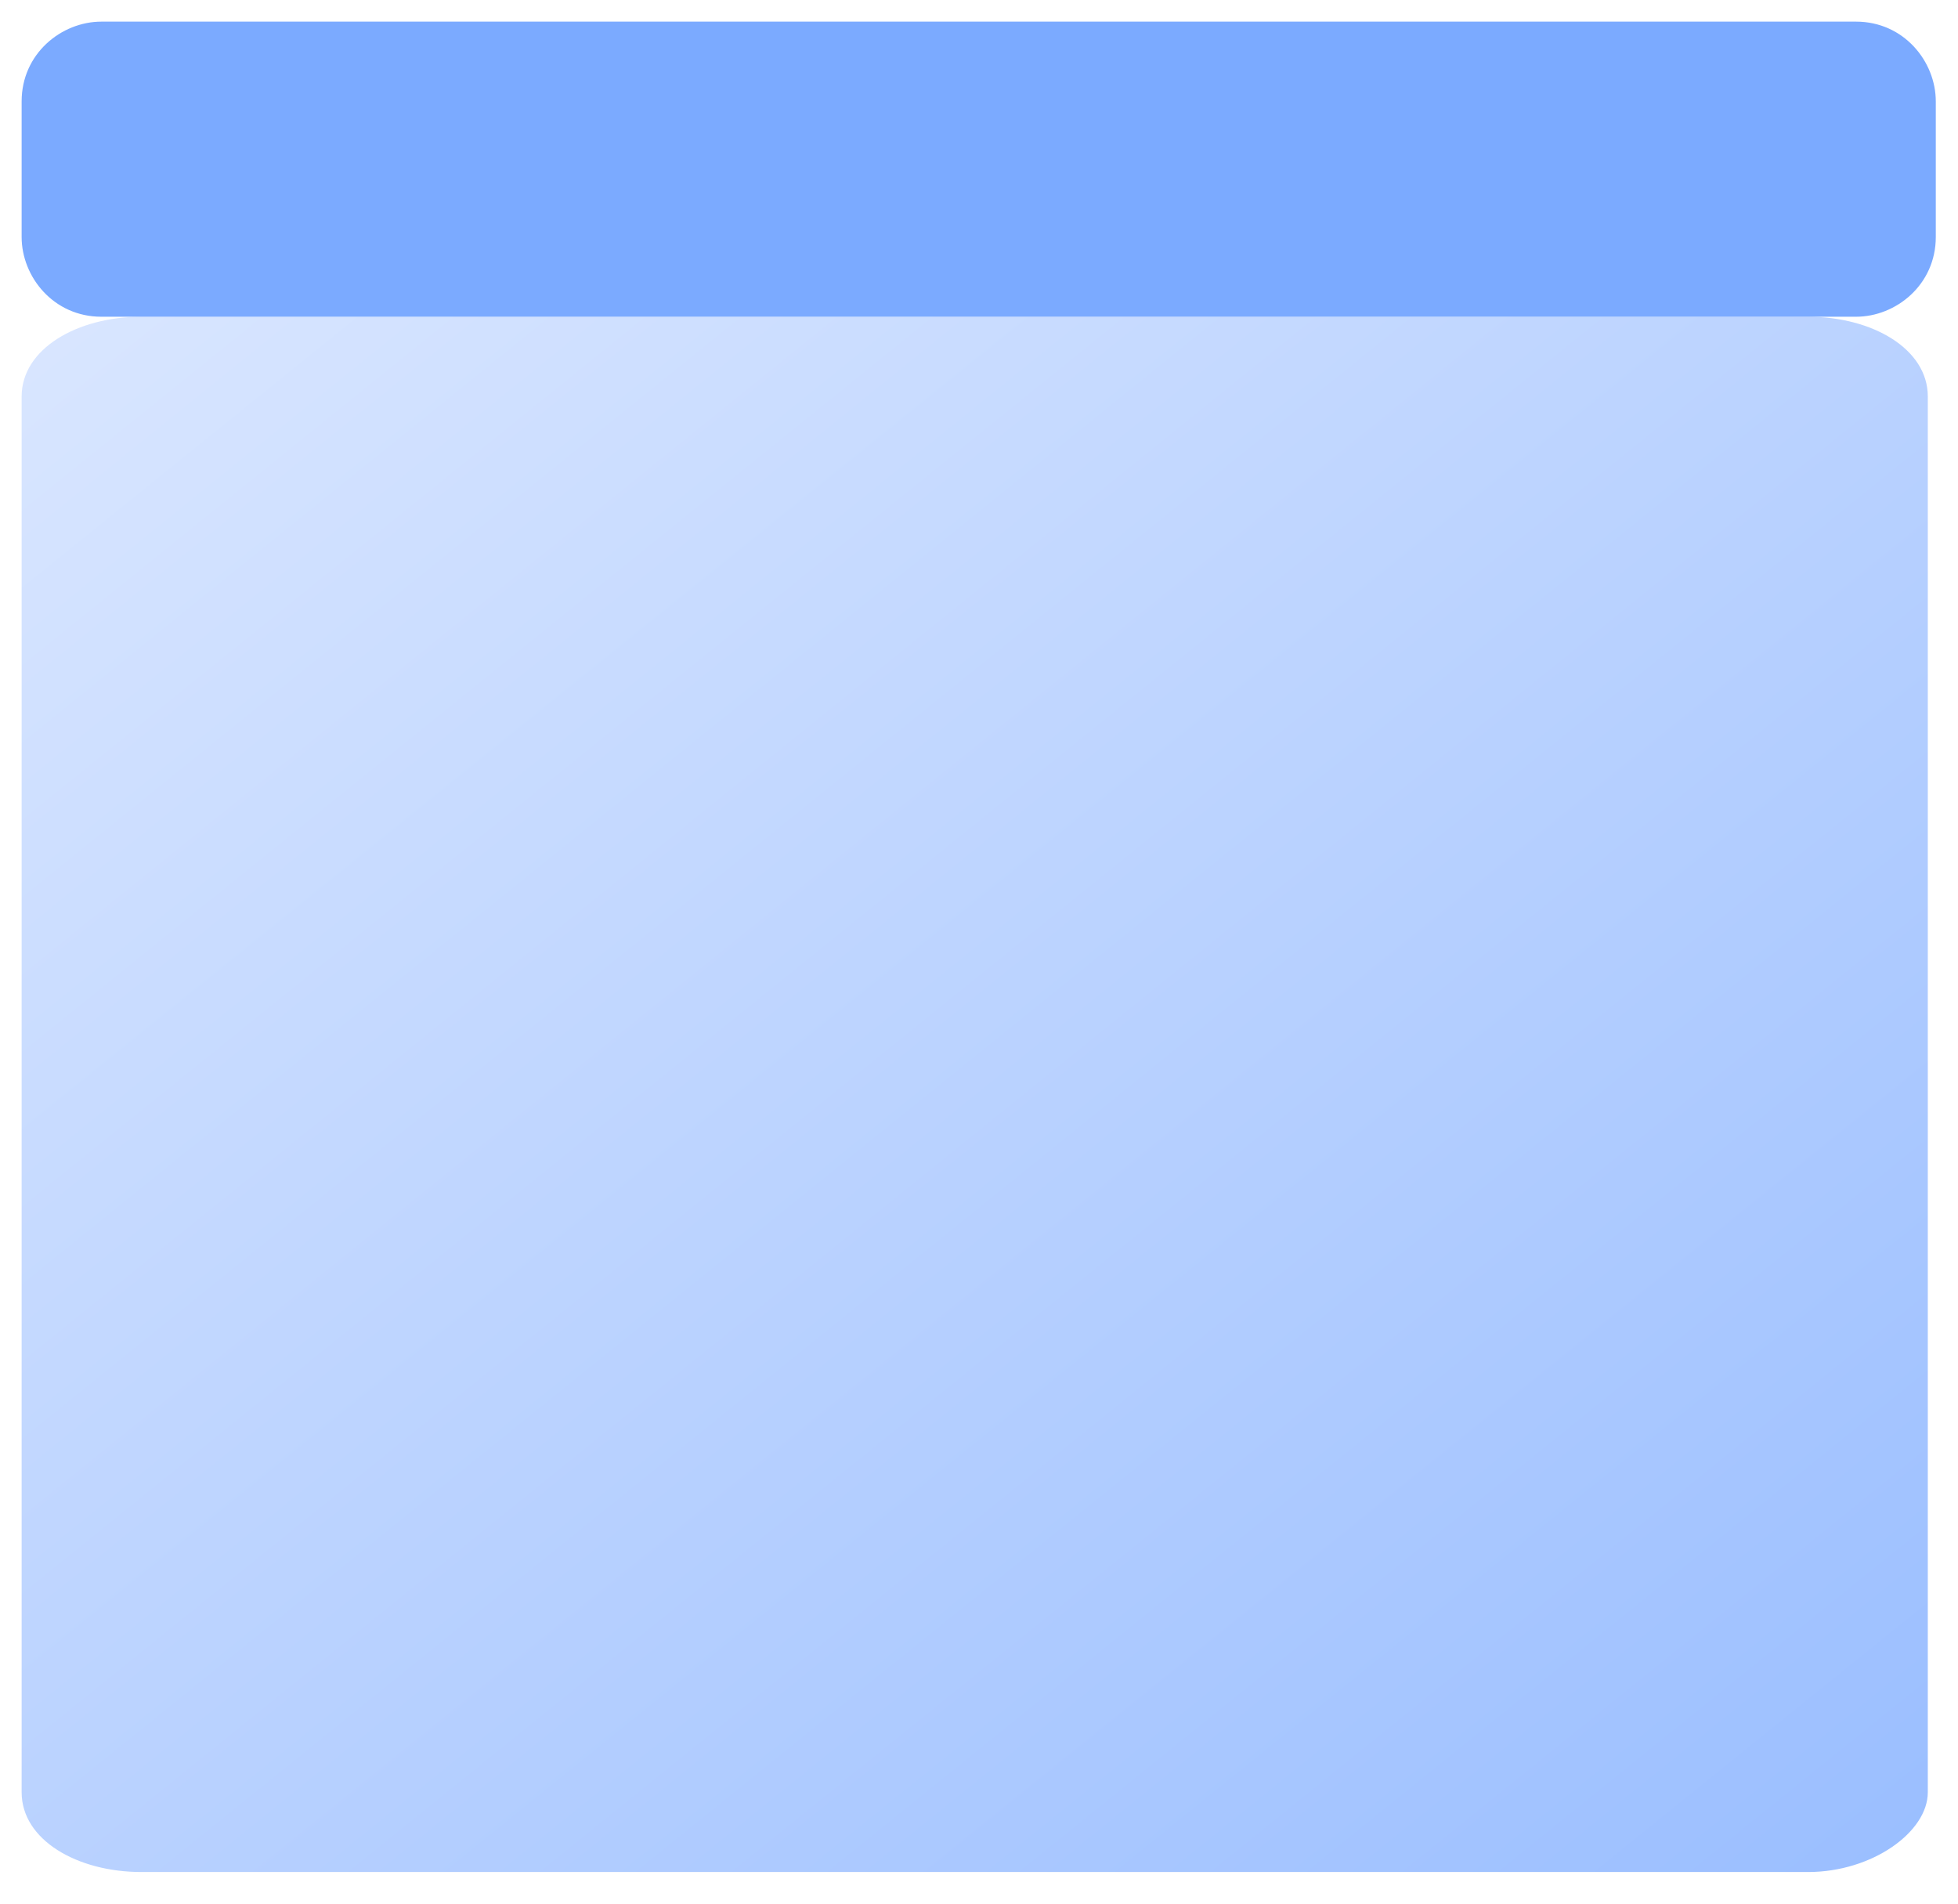
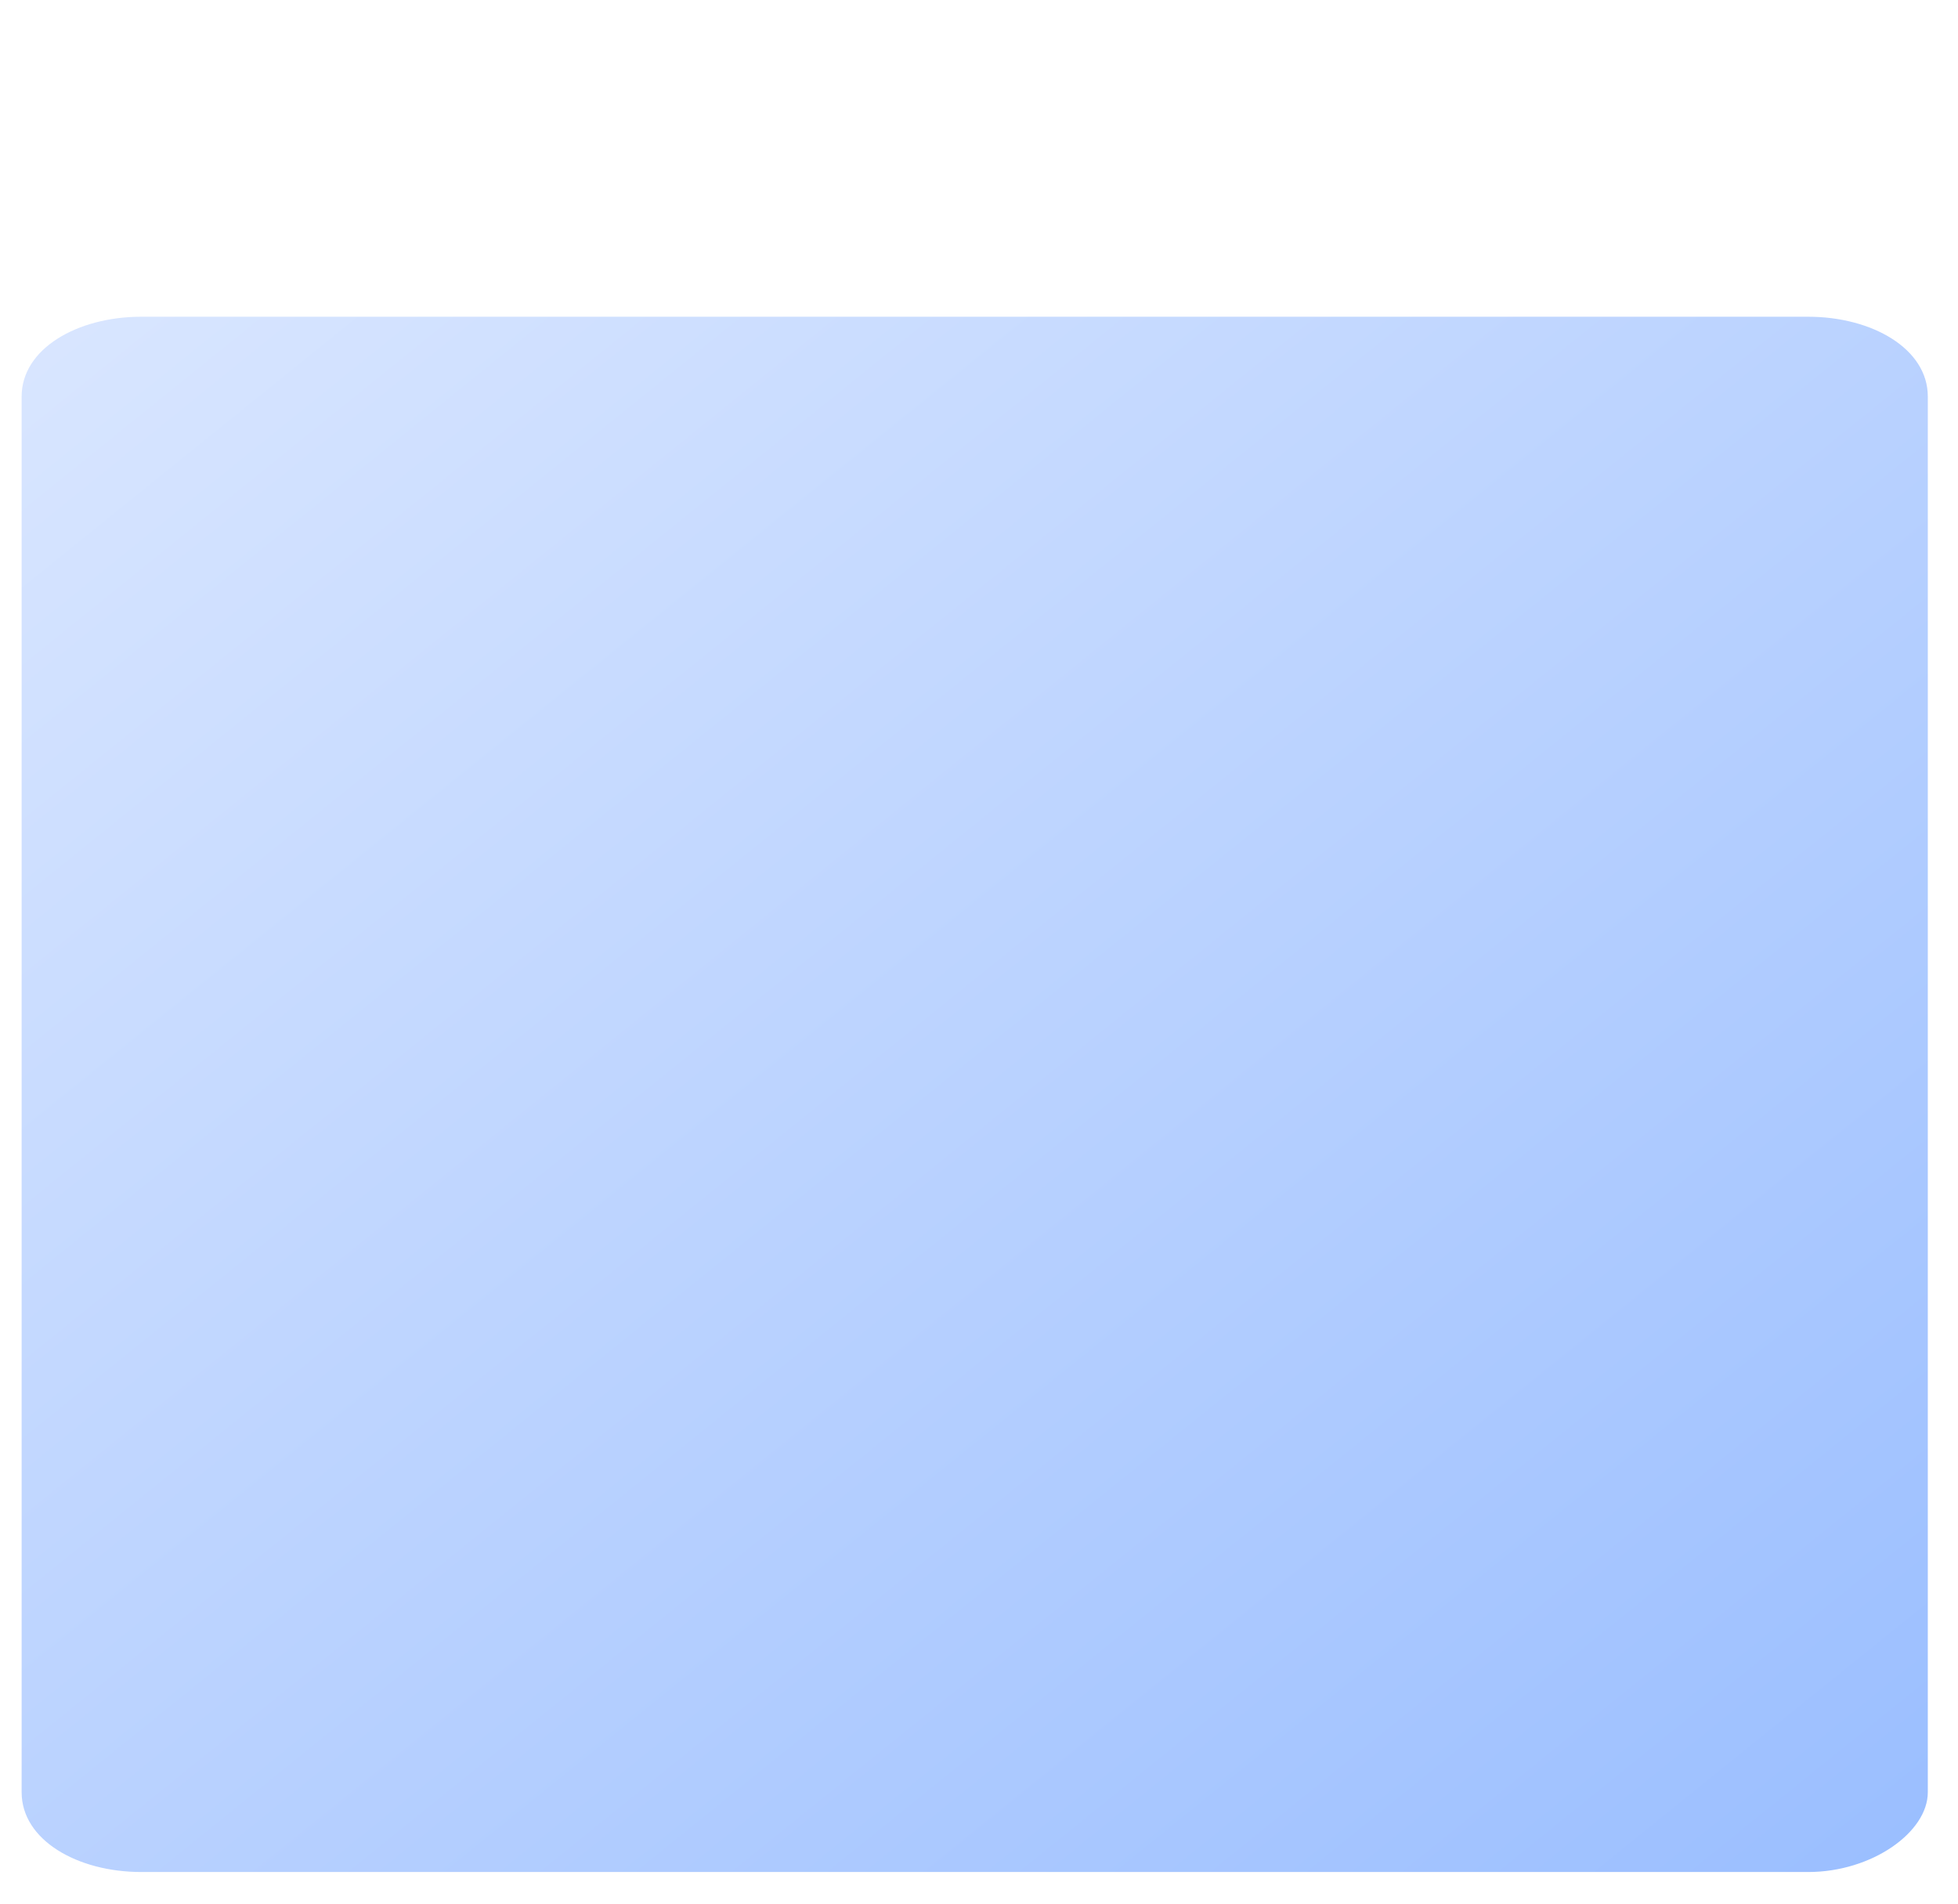
<svg xmlns="http://www.w3.org/2000/svg" width="181" height="176" viewBox="0 0 181 176" fill="none">
  <path d="M13.059 29.279H167.15C173.048 29.279 178.209 32.228 178.209 36.652V165.676C178.209 169.362 173.048 173.048 167.15 173.048H13.059C7.161 173.048 2 170.099 2 165.676V36.652C2 32.228 7.161 29.279 13.059 29.279Z" fill="url(#paint0_linear_2874_458)" />
-   <path d="M9.373 2H171.574C175.998 2 178.947 5.686 178.947 9.373V21.907C178.947 26.33 175.26 29.279 171.574 29.279H9.373C4.949 29.279 2 25.593 2 21.907V9.373C2 4.949 5.686 2 9.373 2Z" fill="#7BAAFF" />
  <defs>
    <linearGradient id="paint0_linear_2874_458" x1="1.692" y1="29.587" x2="141.51" y2="202.762" gradientUnits="userSpaceOnUse">
      <stop stop-color="#D9E6FF" />
      <stop offset="1" stop-color="#9ABEFF" />
    </linearGradient>
  </defs>
</svg>